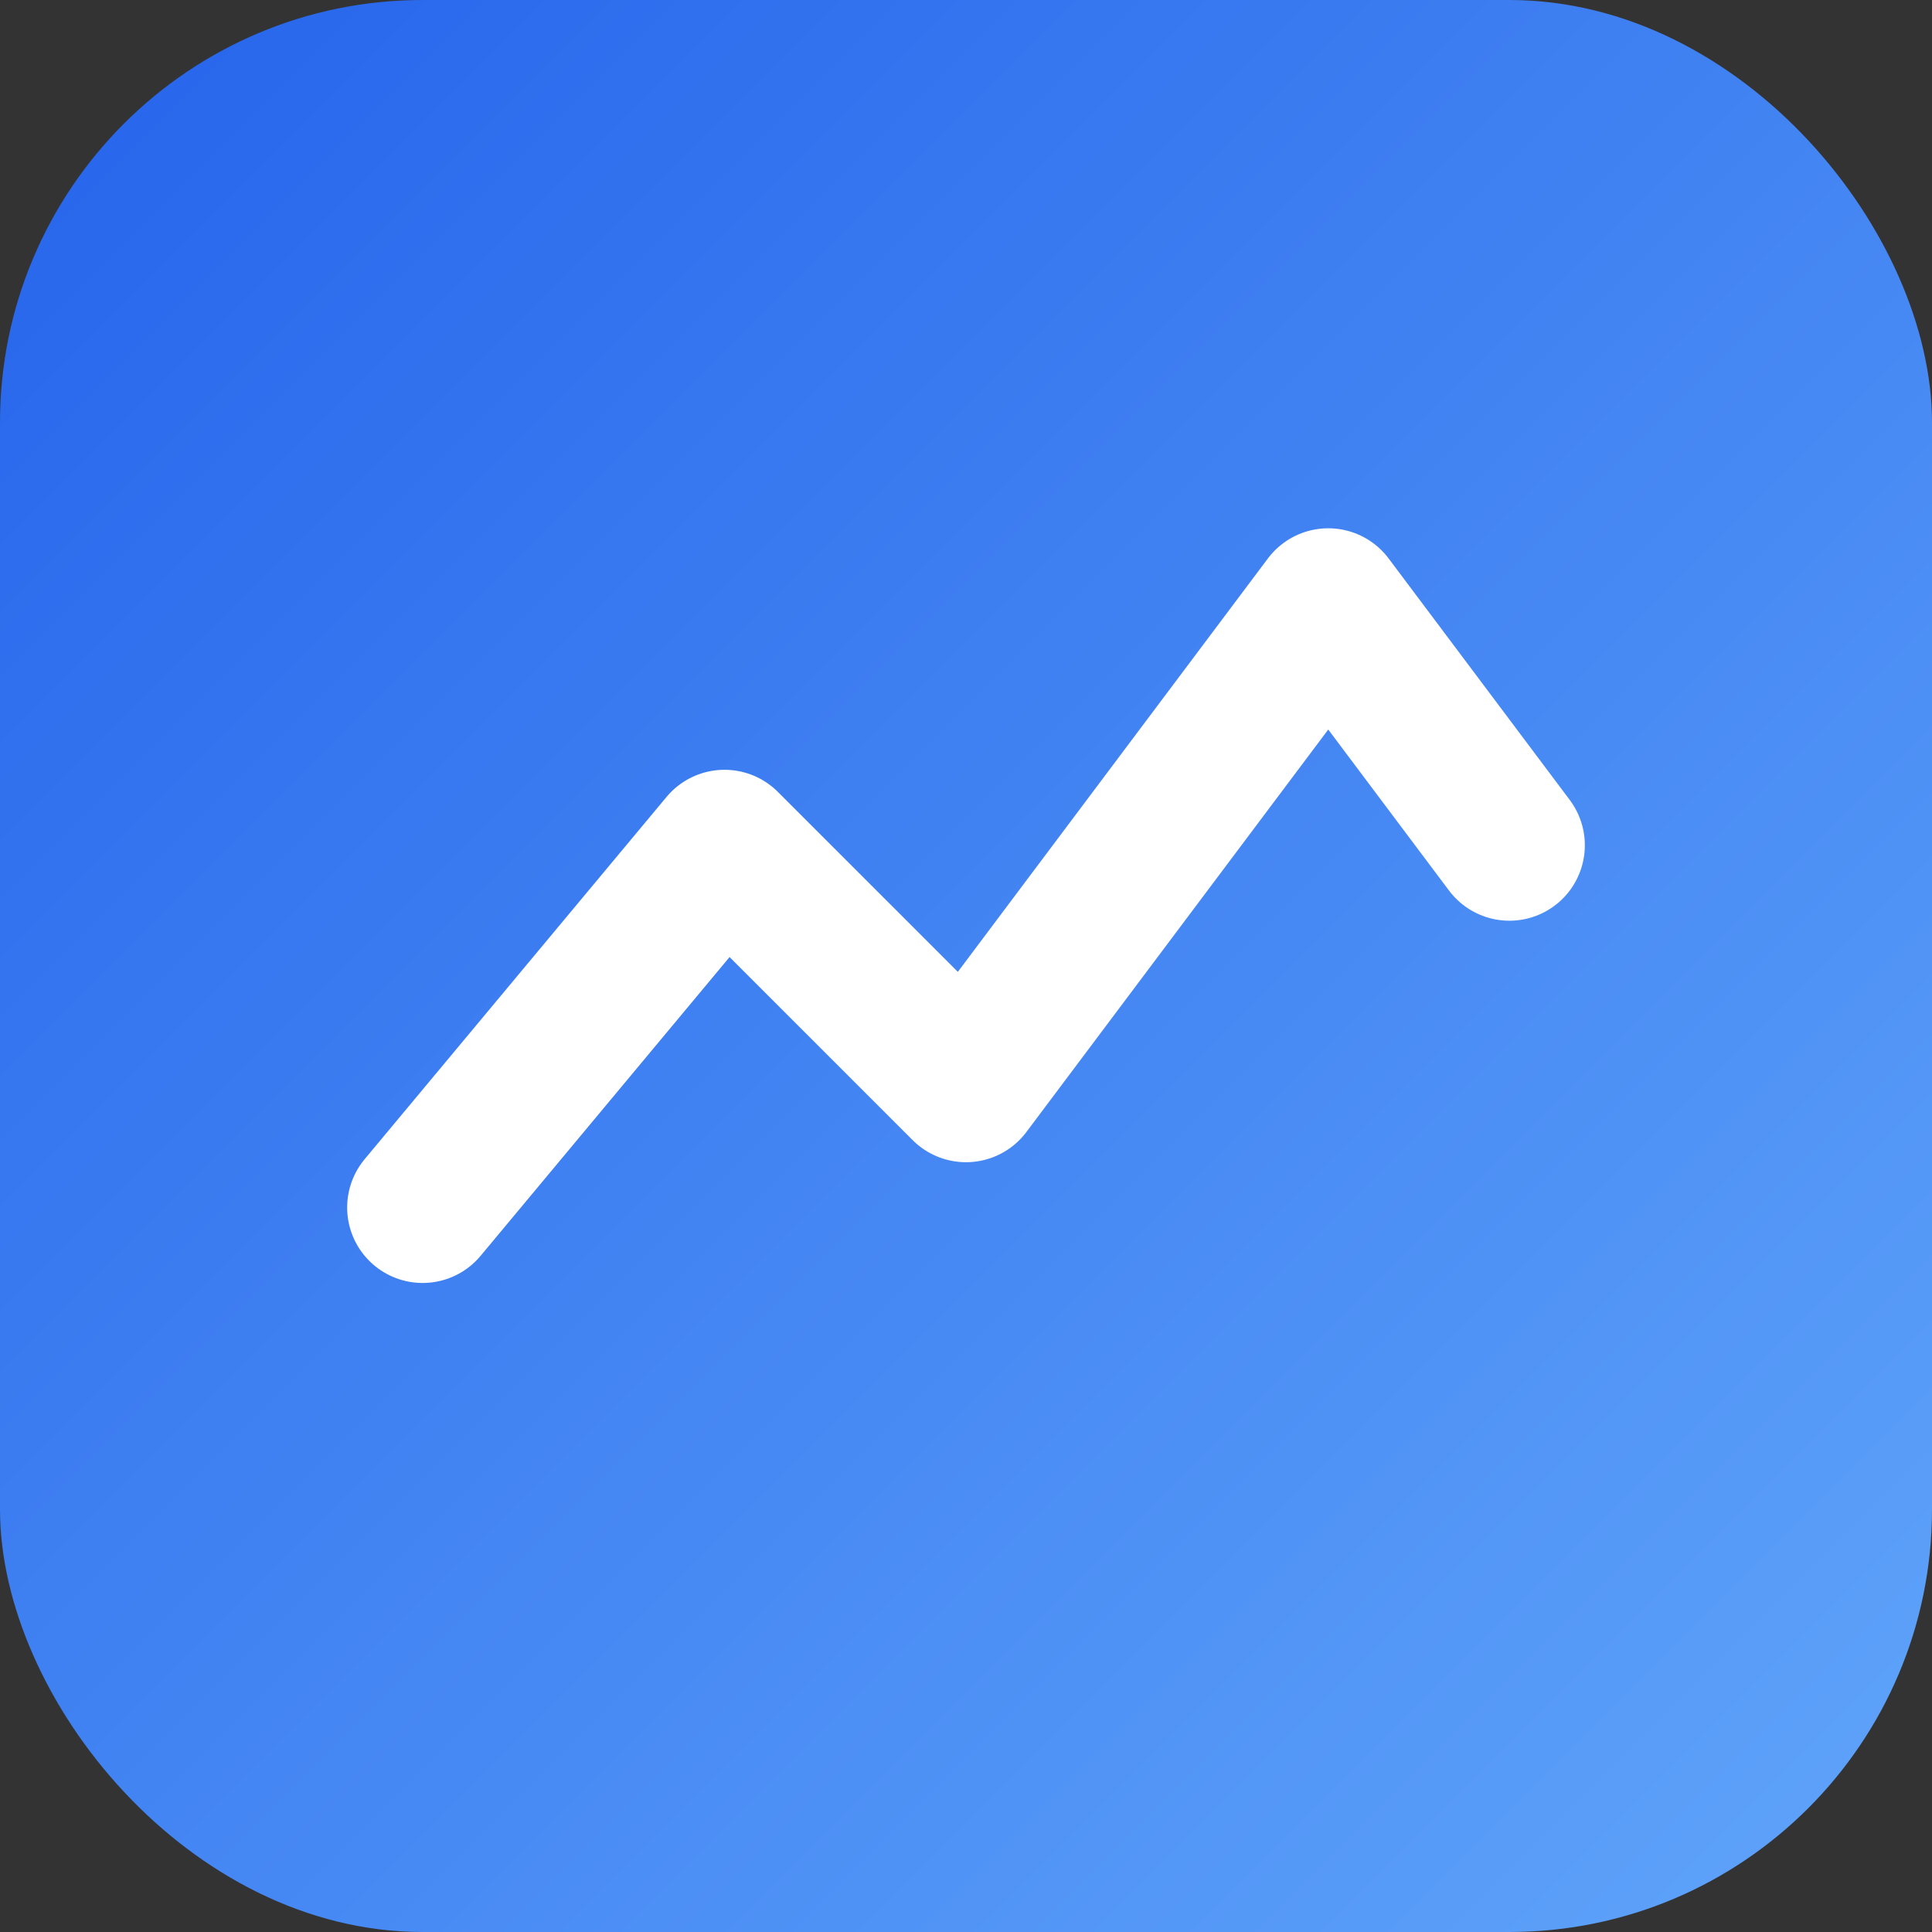
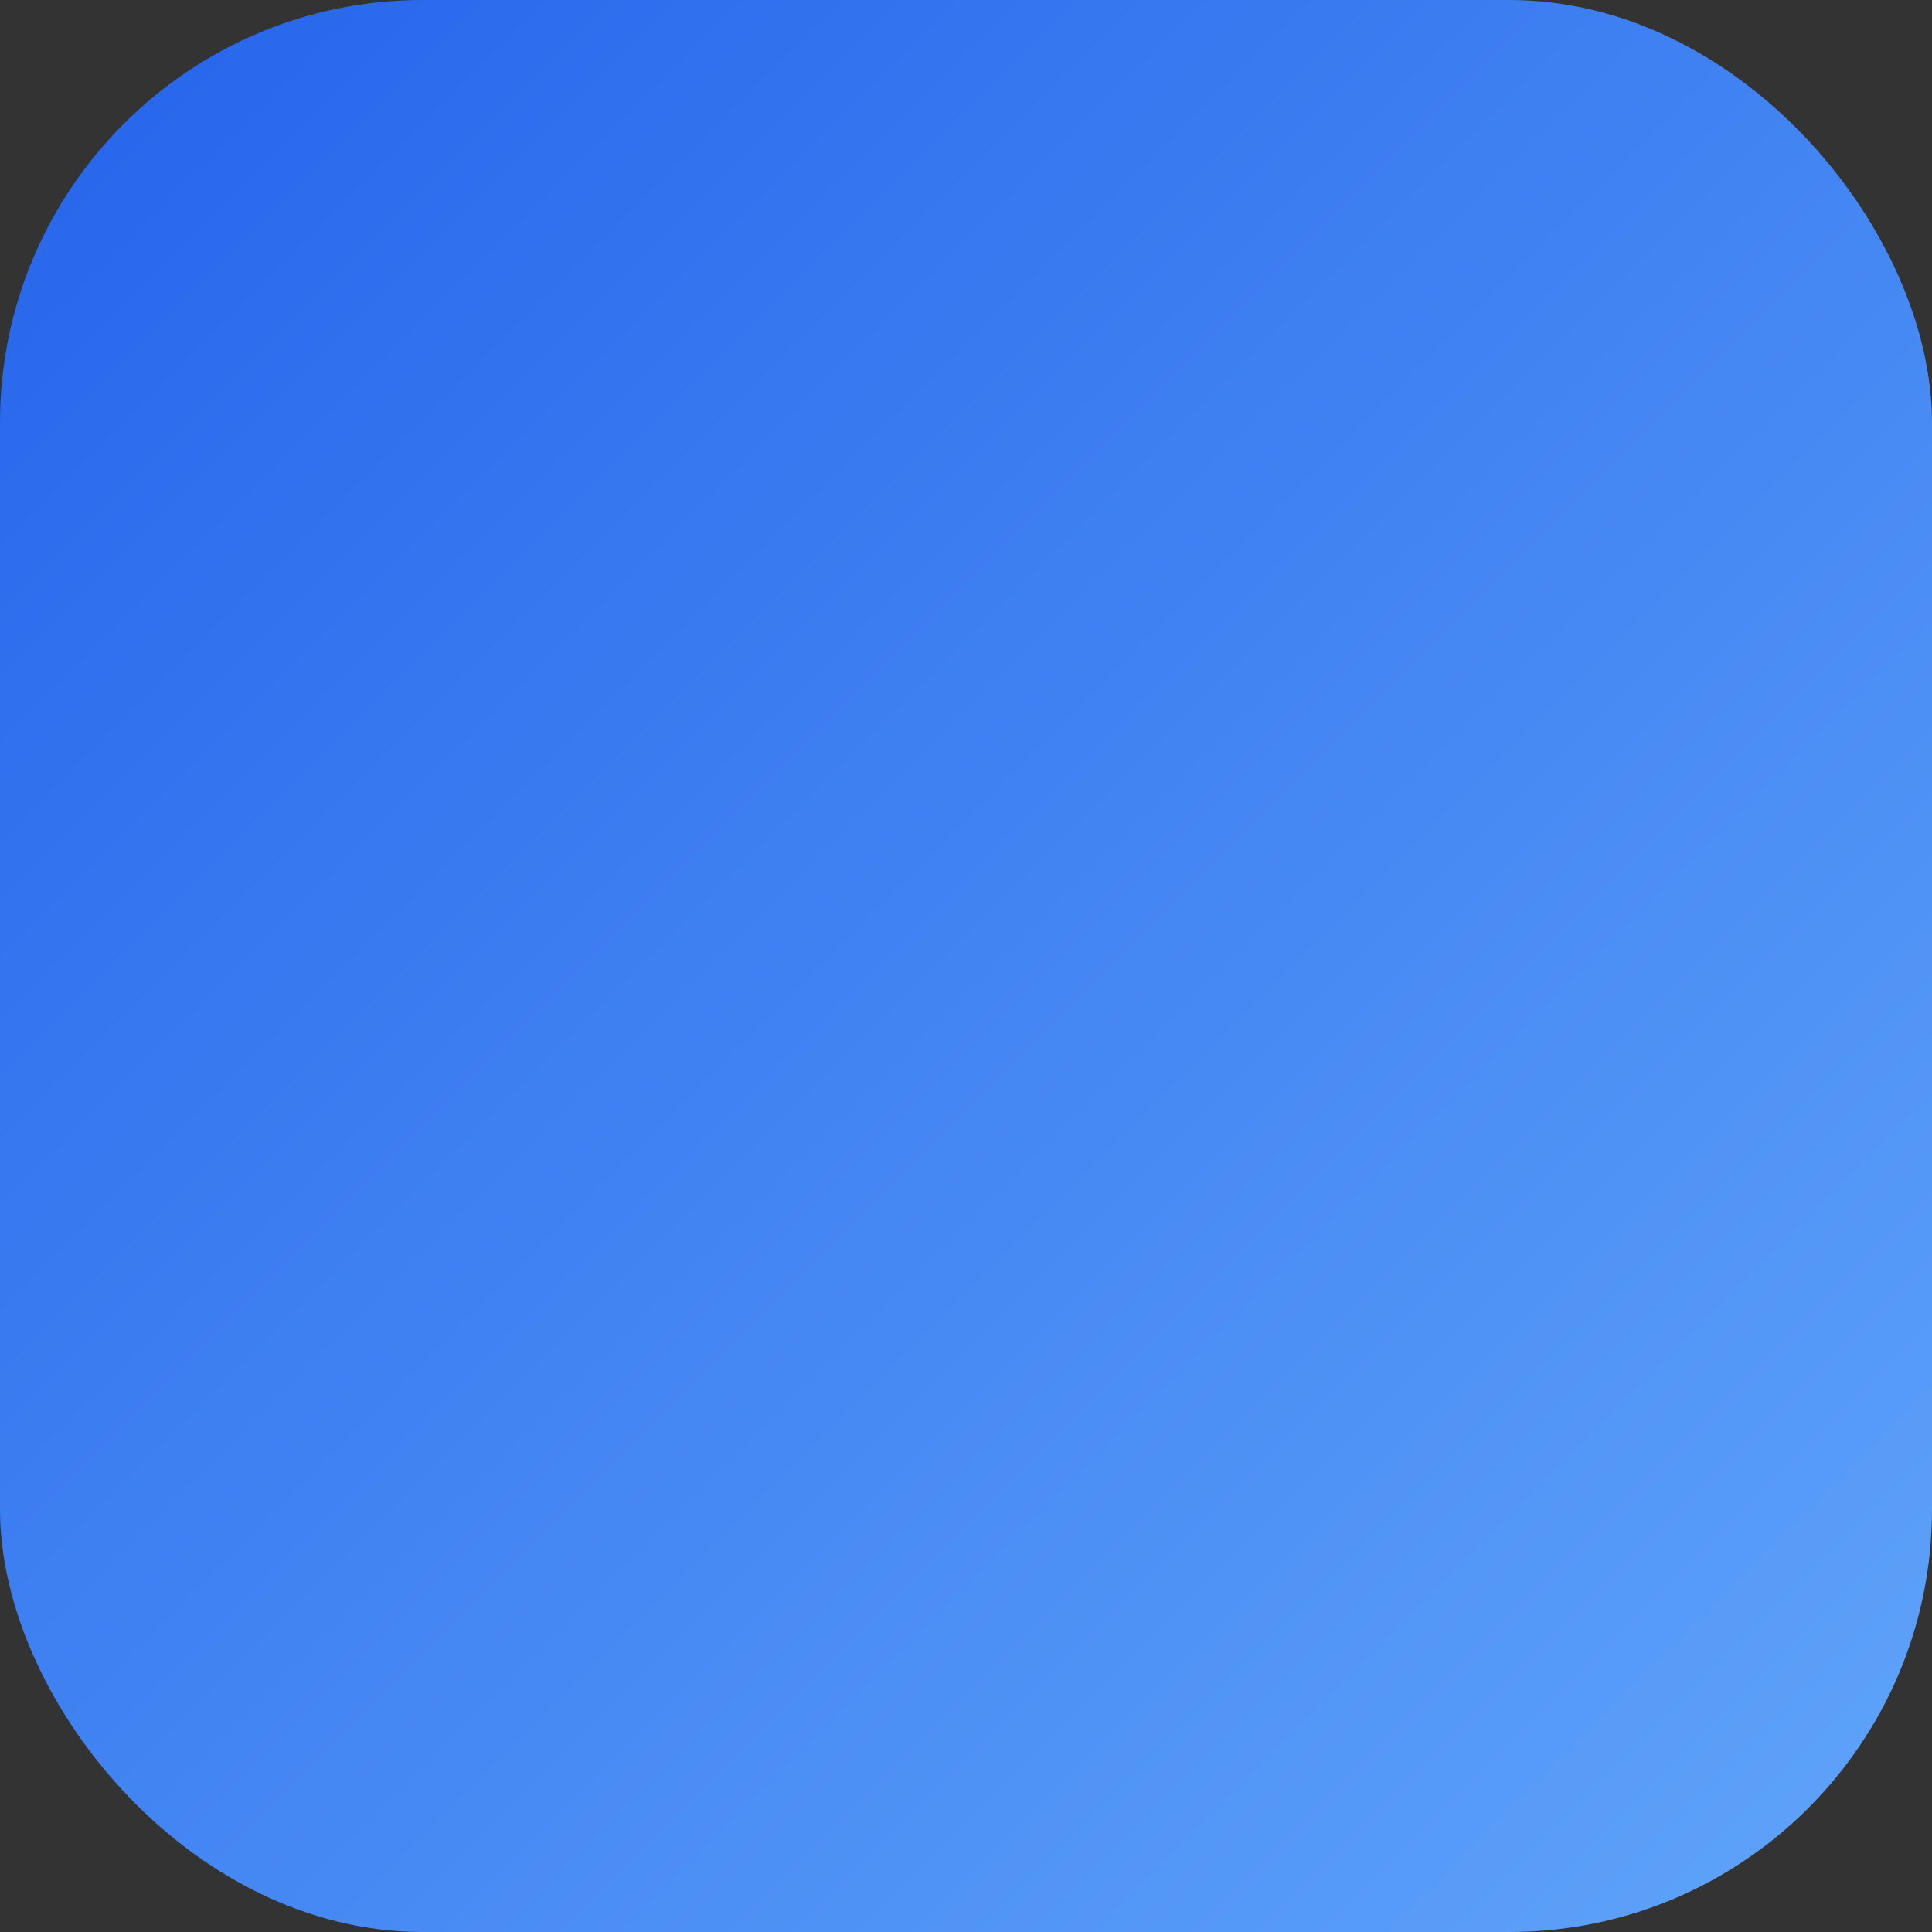
<svg xmlns="http://www.w3.org/2000/svg" viewBox="0 0 64 64">
  <rect x="0" y="0" width="64" height="64" fill="#333333" stroke="none" />
  <defs>
    <linearGradient id="g" x1="0" x2="1" y1="0" y2="1">
      <stop offset="0" stop-color="#2563eb" />
      <stop offset="1" stop-color="#60a5fa" />
    </linearGradient>
  </defs>
  <rect width="64" height="64" rx="14" fill="url(#g)" />
-   <path d="M14 40l10-12 8 8 12-16 6 8" fill="none" stroke="white" stroke-width="5" stroke-linecap="round" stroke-linejoin="round" />
</svg>